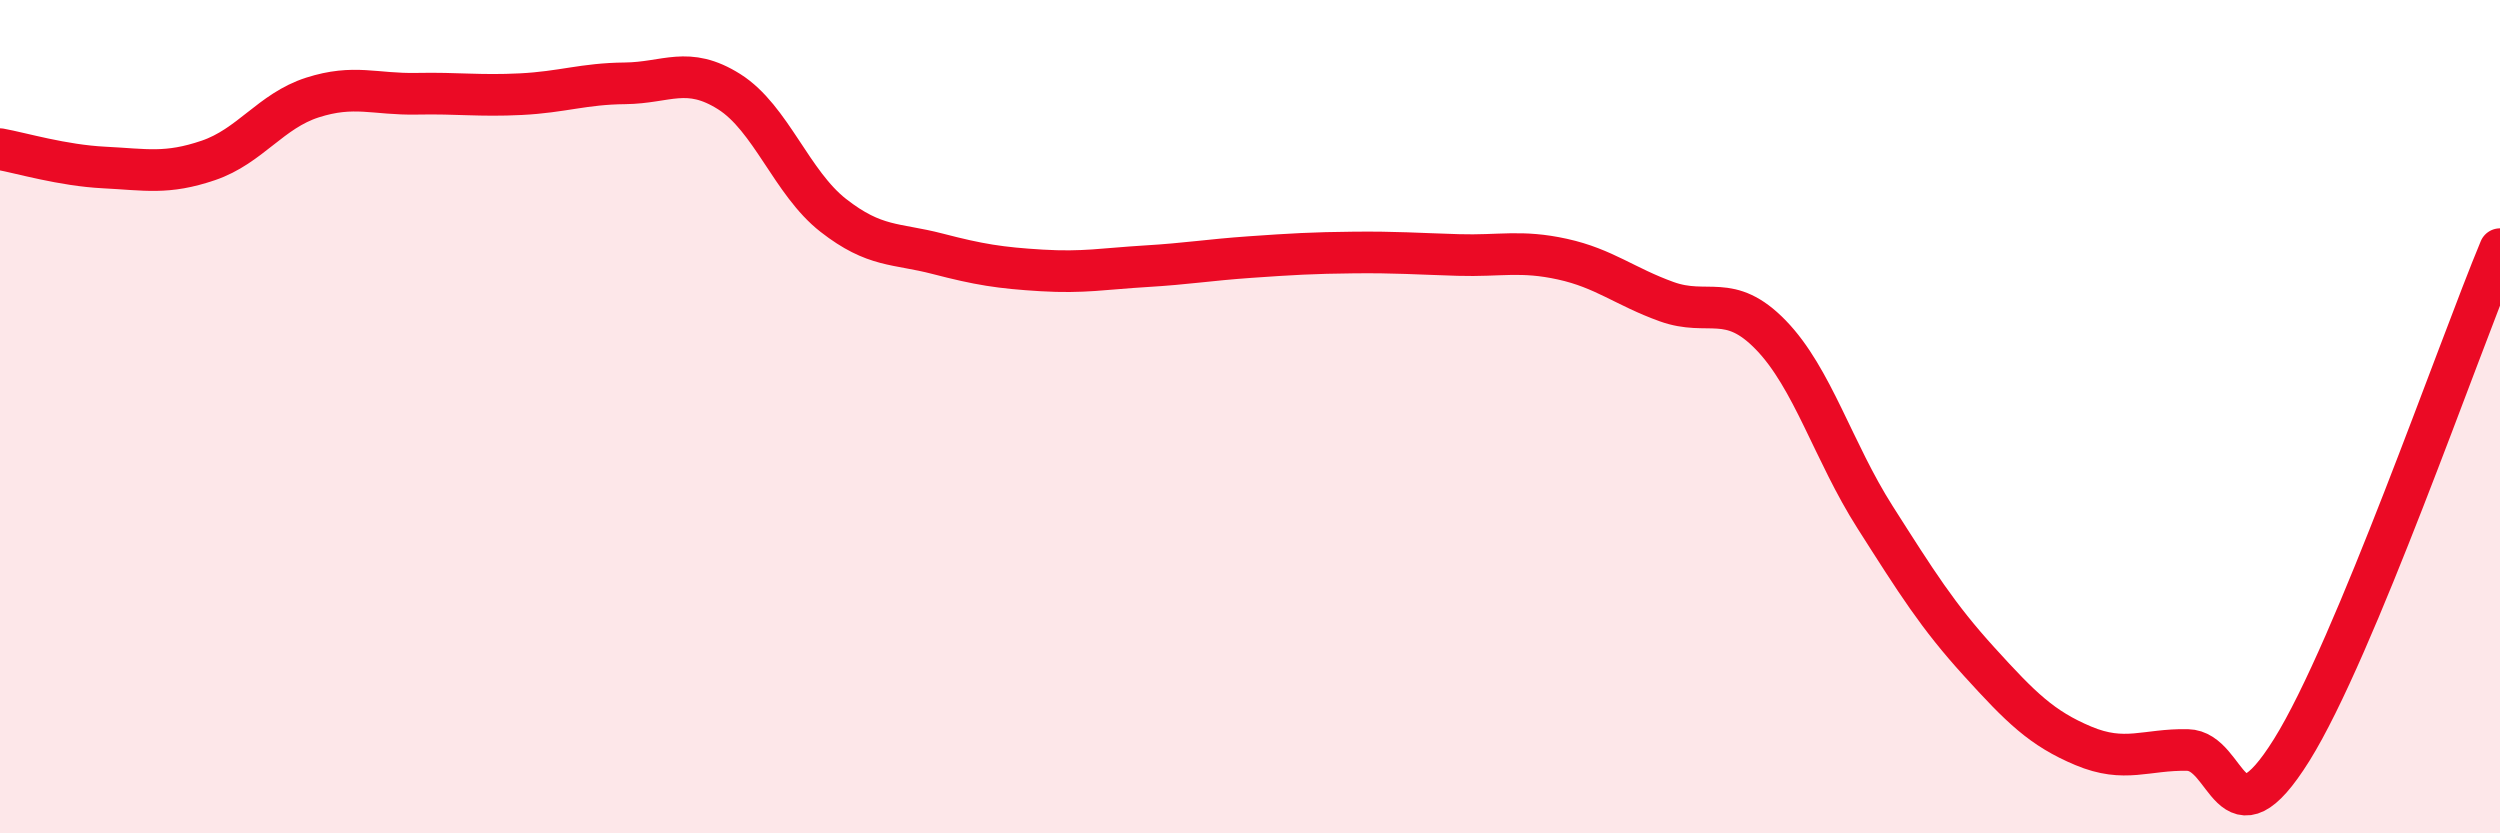
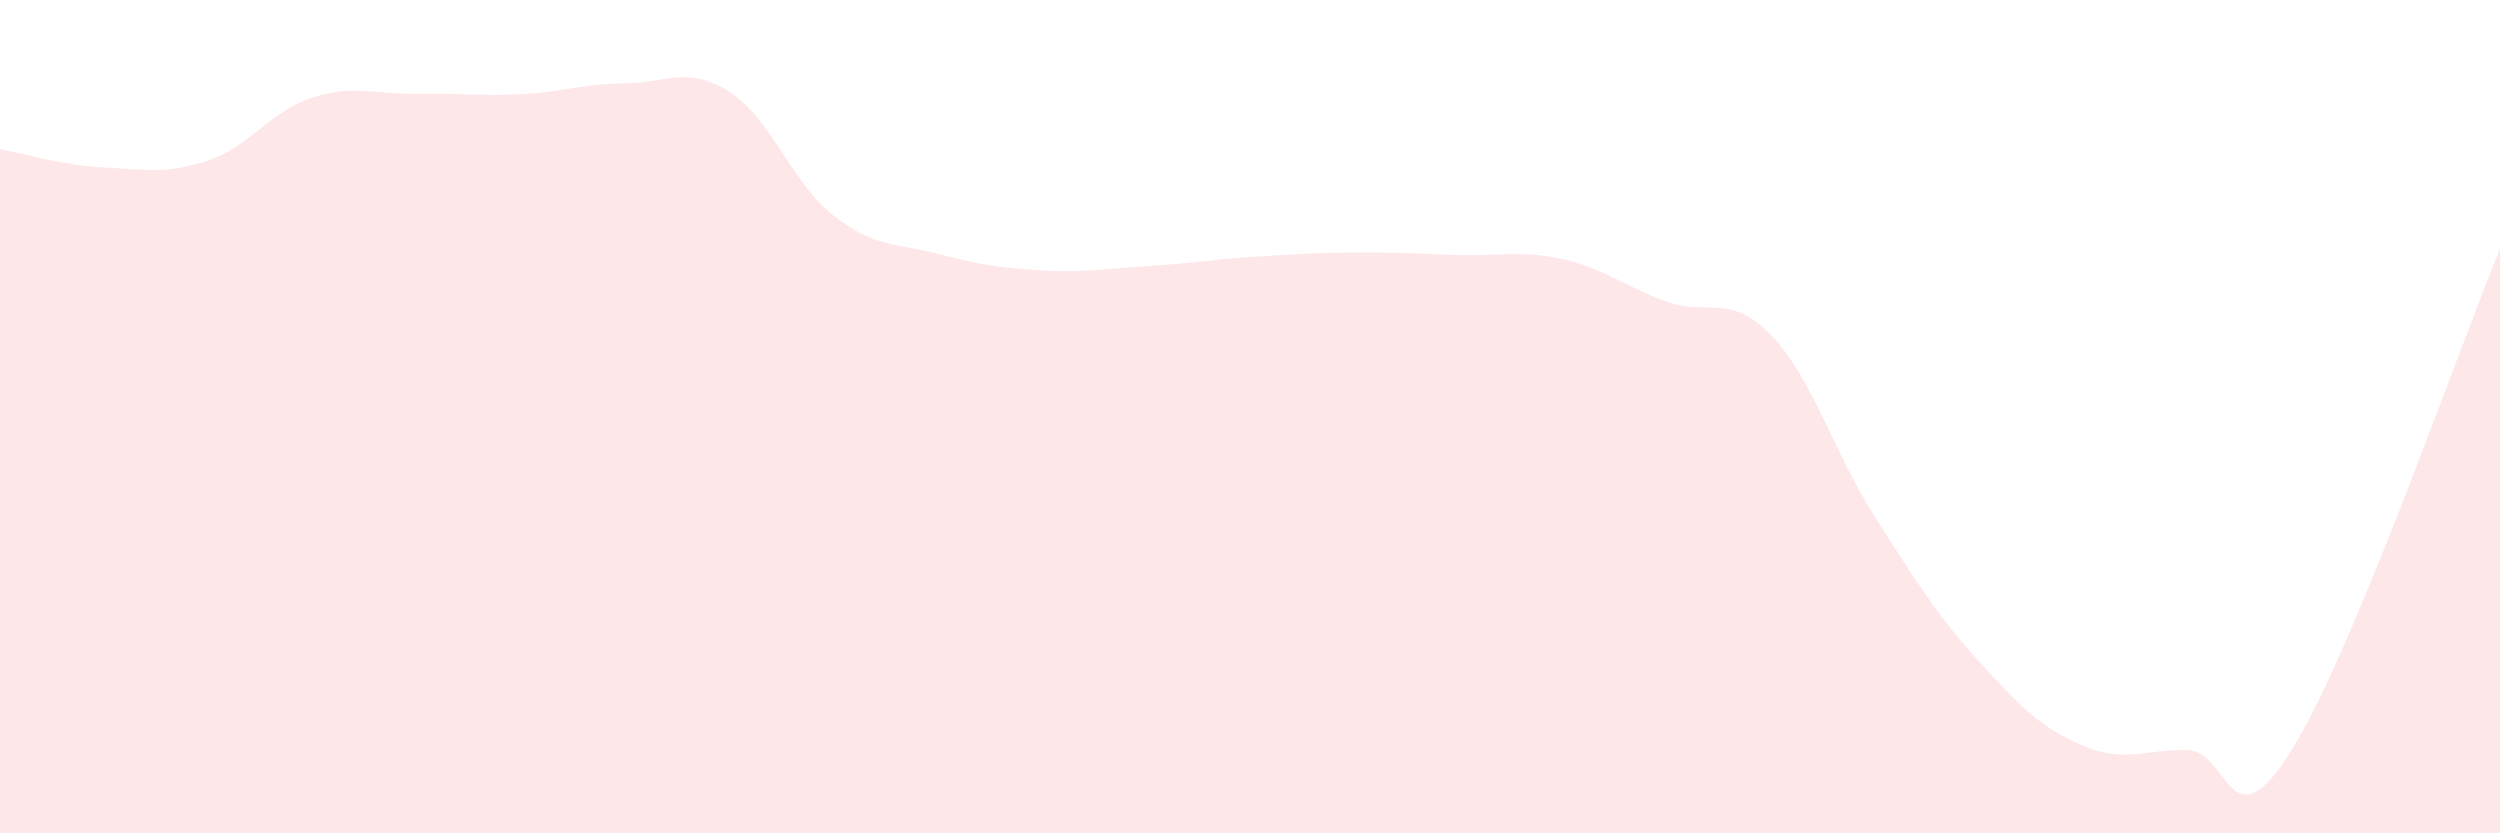
<svg xmlns="http://www.w3.org/2000/svg" width="60" height="20" viewBox="0 0 60 20">
  <path d="M 0,3.58 C 0.5,3.67 1.5,3.97 2.5,4.02 C 3.5,4.07 4,4.19 5,3.85 C 6,3.51 6.5,2.66 7.5,2.34 C 8.5,2.02 9,2.27 10,2.25 C 11,2.23 11.5,2.31 12.5,2.26 C 13.5,2.21 14,2.01 15,2 C 16,1.99 16.5,1.57 17.5,2.2 C 18.5,2.83 19,4.39 20,5.17 C 21,5.95 21.5,5.83 22.5,6.09 C 23.5,6.35 24,6.43 25,6.49 C 26,6.55 26.5,6.45 27.5,6.39 C 28.5,6.33 29,6.24 30,6.17 C 31,6.1 31.5,6.07 32.5,6.06 C 33.5,6.05 34,6.09 35,6.12 C 36,6.15 36.5,6 37.5,6.22 C 38.5,6.44 39,6.88 40,7.24 C 41,7.6 41.5,7.01 42.5,8.04 C 43.5,9.07 44,10.84 45,12.41 C 46,13.98 46.5,14.78 47.5,15.88 C 48.5,16.98 49,17.48 50,17.9 C 51,18.32 51.5,17.98 52.5,18 C 53.5,18.02 53.5,20.4 55,18 C 56.5,15.6 59,8.38 60,5.98L60 20L0 20Z" fill="#EB0A25" opacity="0.1" stroke-linecap="round" stroke-linejoin="round" />
-   <path d="M 0,3.58 C 0.5,3.67 1.5,3.97 2.5,4.02 C 3.5,4.07 4,4.19 5,3.85 C 6,3.51 6.5,2.66 7.5,2.34 C 8.5,2.02 9,2.27 10,2.25 C 11,2.23 11.5,2.31 12.5,2.26 C 13.5,2.21 14,2.01 15,2 C 16,1.99 16.5,1.57 17.5,2.2 C 18.5,2.83 19,4.39 20,5.17 C 21,5.95 21.5,5.83 22.5,6.09 C 23.5,6.35 24,6.43 25,6.49 C 26,6.55 26.5,6.45 27.5,6.39 C 28.5,6.33 29,6.24 30,6.17 C 31,6.1 31.5,6.07 32.5,6.06 C 33.5,6.05 34,6.09 35,6.12 C 36,6.15 36.5,6 37.5,6.22 C 38.5,6.44 39,6.88 40,7.24 C 41,7.6 41.5,7.01 42.5,8.04 C 43.5,9.07 44,10.84 45,12.41 C 46,13.98 46.5,14.78 47.5,15.88 C 48.5,16.98 49,17.48 50,17.9 C 51,18.32 51.5,17.98 52.5,18 C 53.5,18.02 53.5,20.4 55,18 C 56.5,15.6 59,8.38 60,5.98" stroke="#EB0A25" stroke-width="1" fill="none" stroke-linecap="round" stroke-linejoin="round" />
</svg>